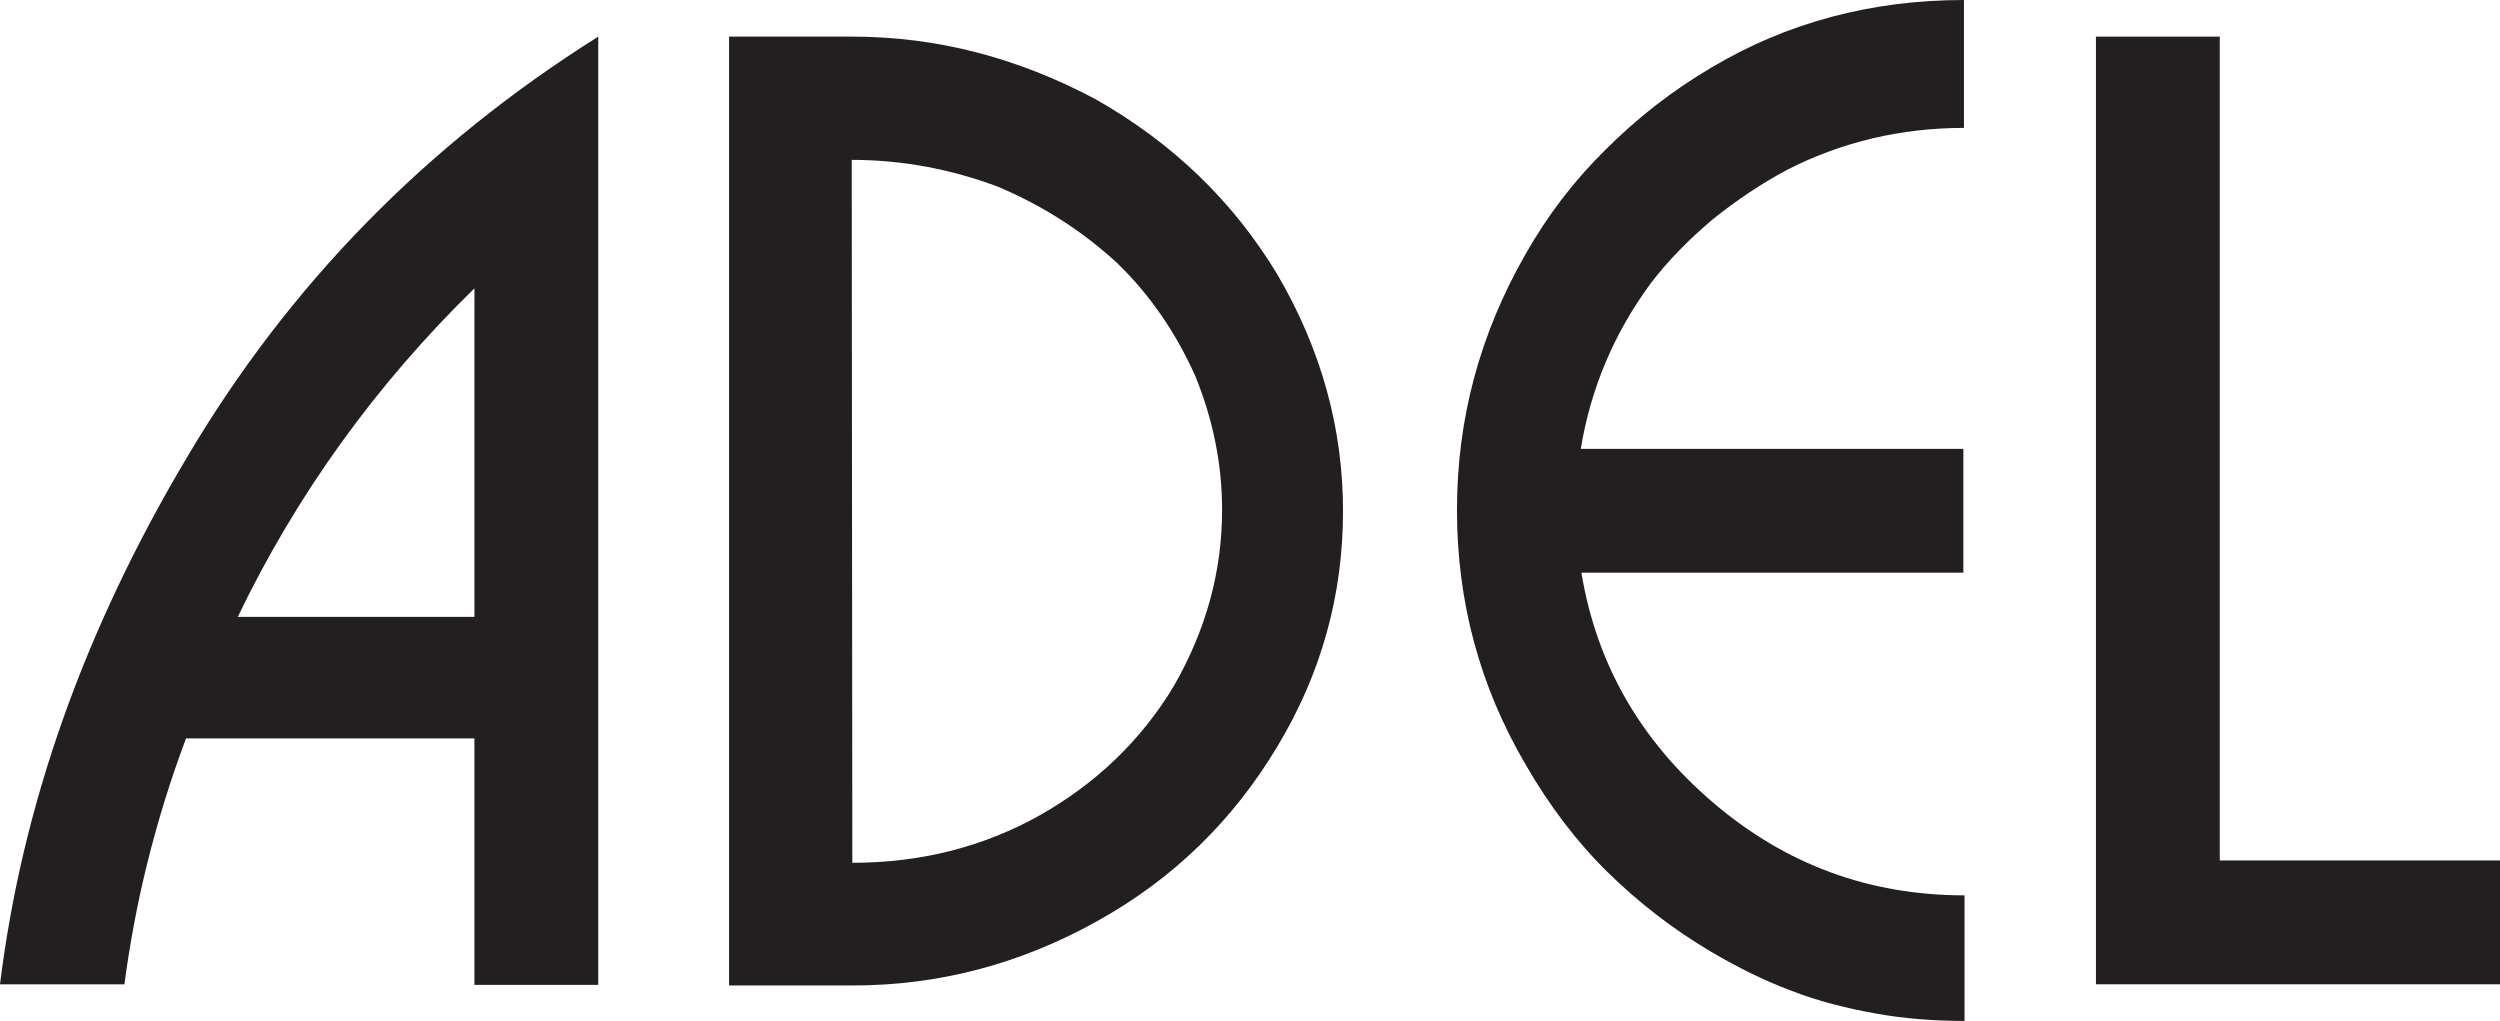
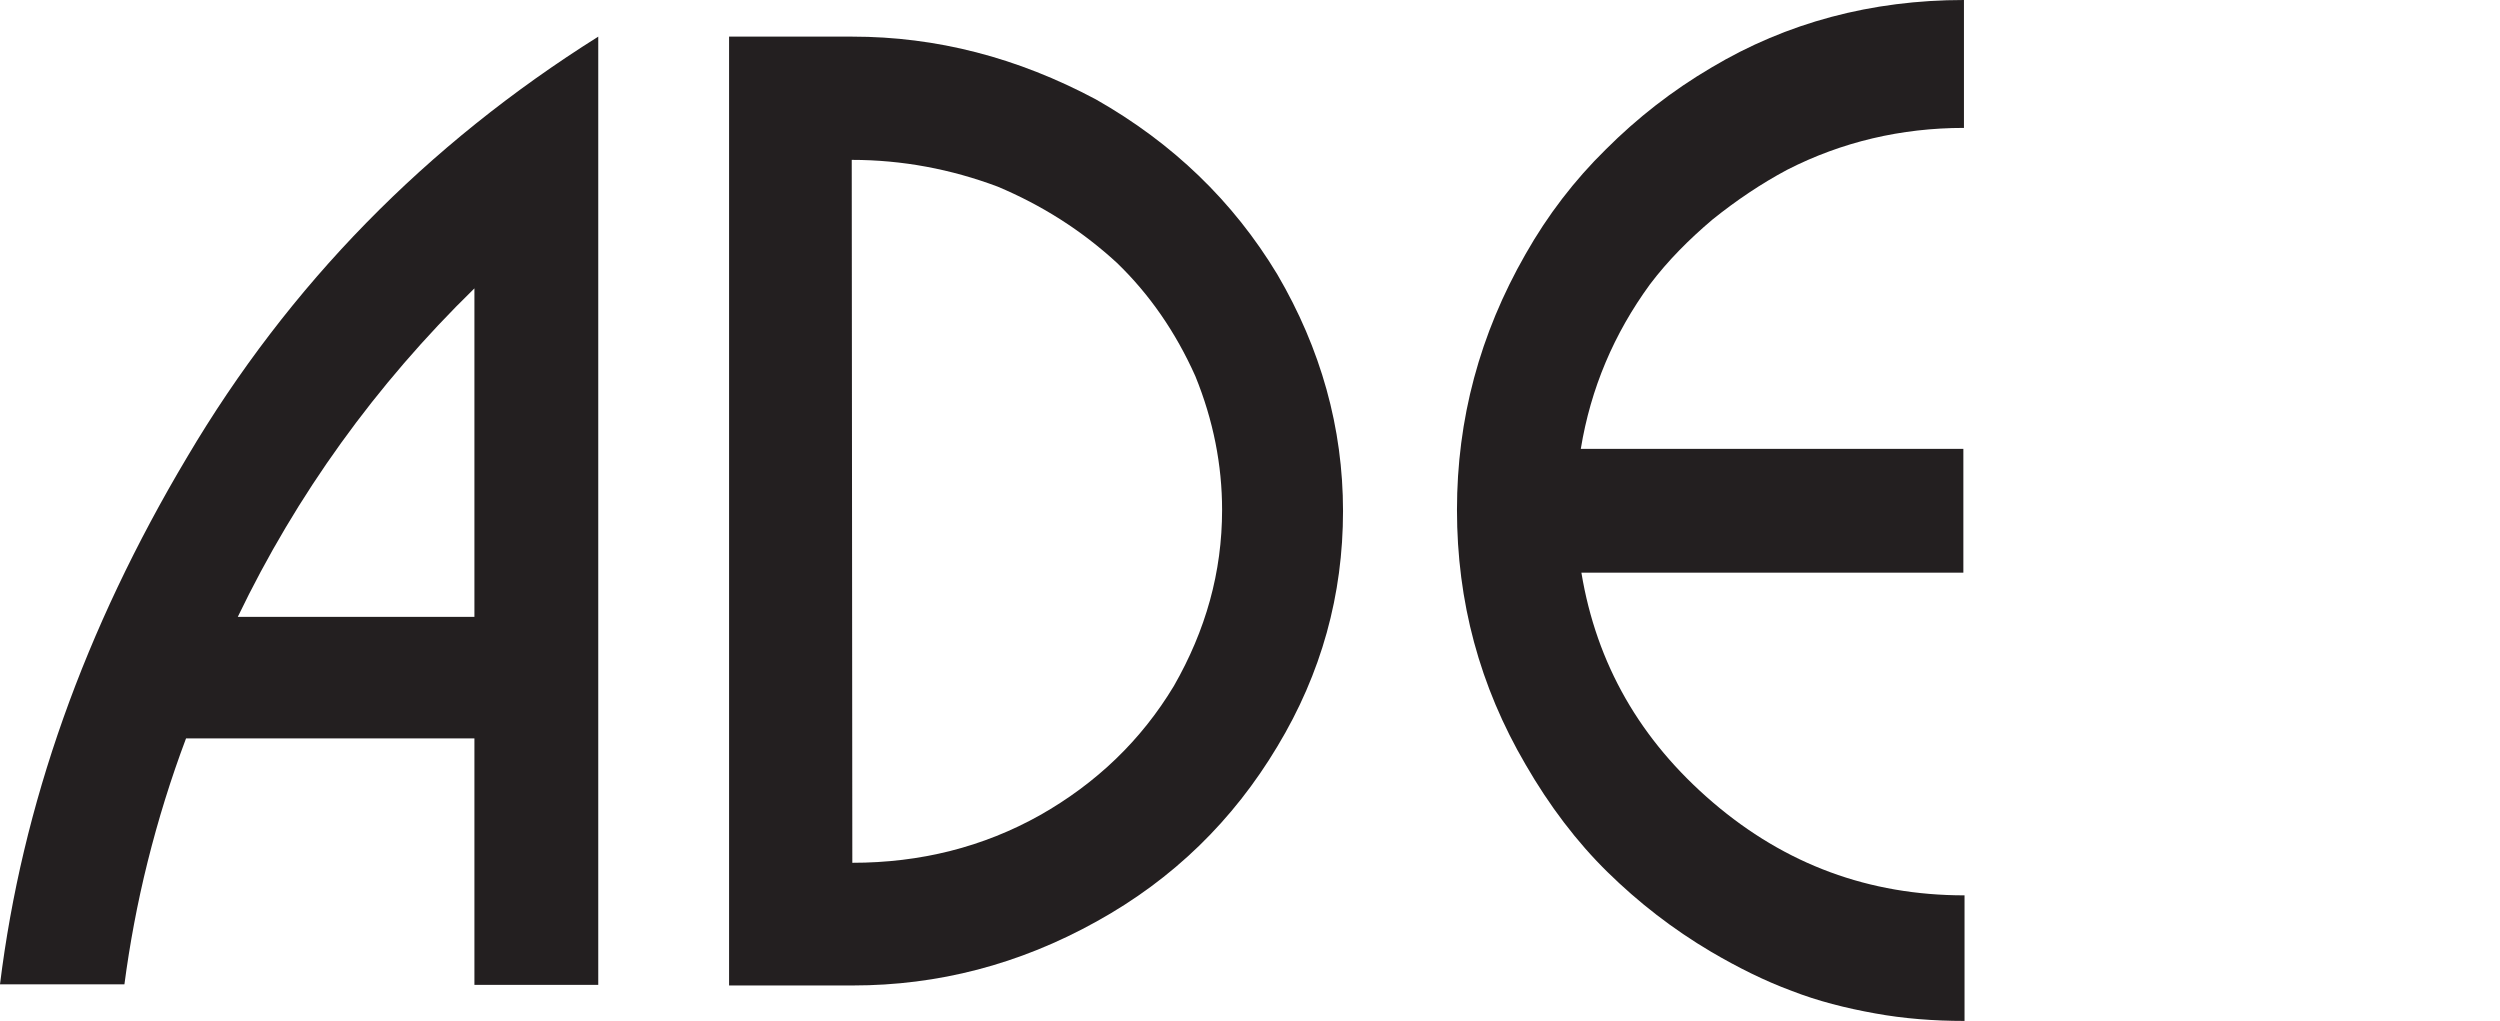
<svg xmlns="http://www.w3.org/2000/svg" version="1.1" id="Layer_1" x="0px" y="0px" viewBox="-97 333.3 430 175.6" style="enable-background:new -97 333.3 430 175.6;" xml:space="preserve">
  <style type="text/css">
	.st0{fill:#231F20;}
</style>
  <g>
    <path class="st0" d="M5.9,339.6v163.1h-21.3v-42.4H-65c-2.6,6.9-4.8,14-6.6,21.2c-1.8,7.2-3.1,14.3-4,21.1H-97   c3.8-30.8,14.5-61,32.2-90.7C-47.3,382.3-23.7,358.2,5.9,339.6z M-56.1,439.4h40.7v-56.5C-32.4,399.5-46,418.4-56.1,439.4z" />
    <path class="st0" d="M49.6,339.6c14.5,0,28.4,3.6,41.9,10.8c13.2,7.5,23.6,17.5,31.2,30.1c7.5,12.8,11.3,26.4,11.3,40.7   c0,14.4-3.7,27.9-11.3,40.5c-7.6,12.7-17.9,22.8-31.1,30.1c-13.3,7.4-27.3,11-41.9,11H28.4V339.6H49.6z M49.6,481.7   c11.7,0,22.5-2.7,32.3-8.2c9.7-5.5,17.4-12.9,23-22.2c5.5-9.6,8.3-19.6,8.3-30.3c0-7.7-1.5-15.4-4.6-23   c-3.4-7.6-7.9-14.1-13.5-19.5c-6.1-5.6-12.9-9.9-20.5-13.1c-8-3-16.4-4.6-25.1-4.6L49.6,481.7L49.6,481.7L49.6,481.7z" />
    <path class="st0" d="M175,431.8c2.6,15.7,10.1,28.8,22.6,39.5s26.9,16,43.3,16v21.6c-5.3,0-10.5-0.4-15.4-1.3   c-5-0.9-9.8-2.1-14.4-3.9c-4.6-1.7-9.2-4-13.8-6.7c-6.6-3.9-12.5-8.5-17.8-13.7s-10-11.4-14.1-18.5c-7.9-13.5-11.8-28-11.8-43.8   c0-15.6,3.9-30.2,11.8-44c3.8-6.7,8.4-12.7,13.8-18c5.4-5.4,11.4-10.1,18.2-14.1c12.9-7.7,27.5-11.6,43.4-11.6v22   c-10.8,0-21,2.4-30.4,7.2c-4.5,2.4-8.8,5.3-12.9,8.6c-4,3.4-7.6,7-10.7,11.1c-6.2,8.5-10.2,17.9-11.9,28.3h65.8v21.3H175z" />
-     <path class="st0" d="M263.5,339.6h21.3v141.7H333v21.3h-69.5V339.6z" />
  </g>
</svg>